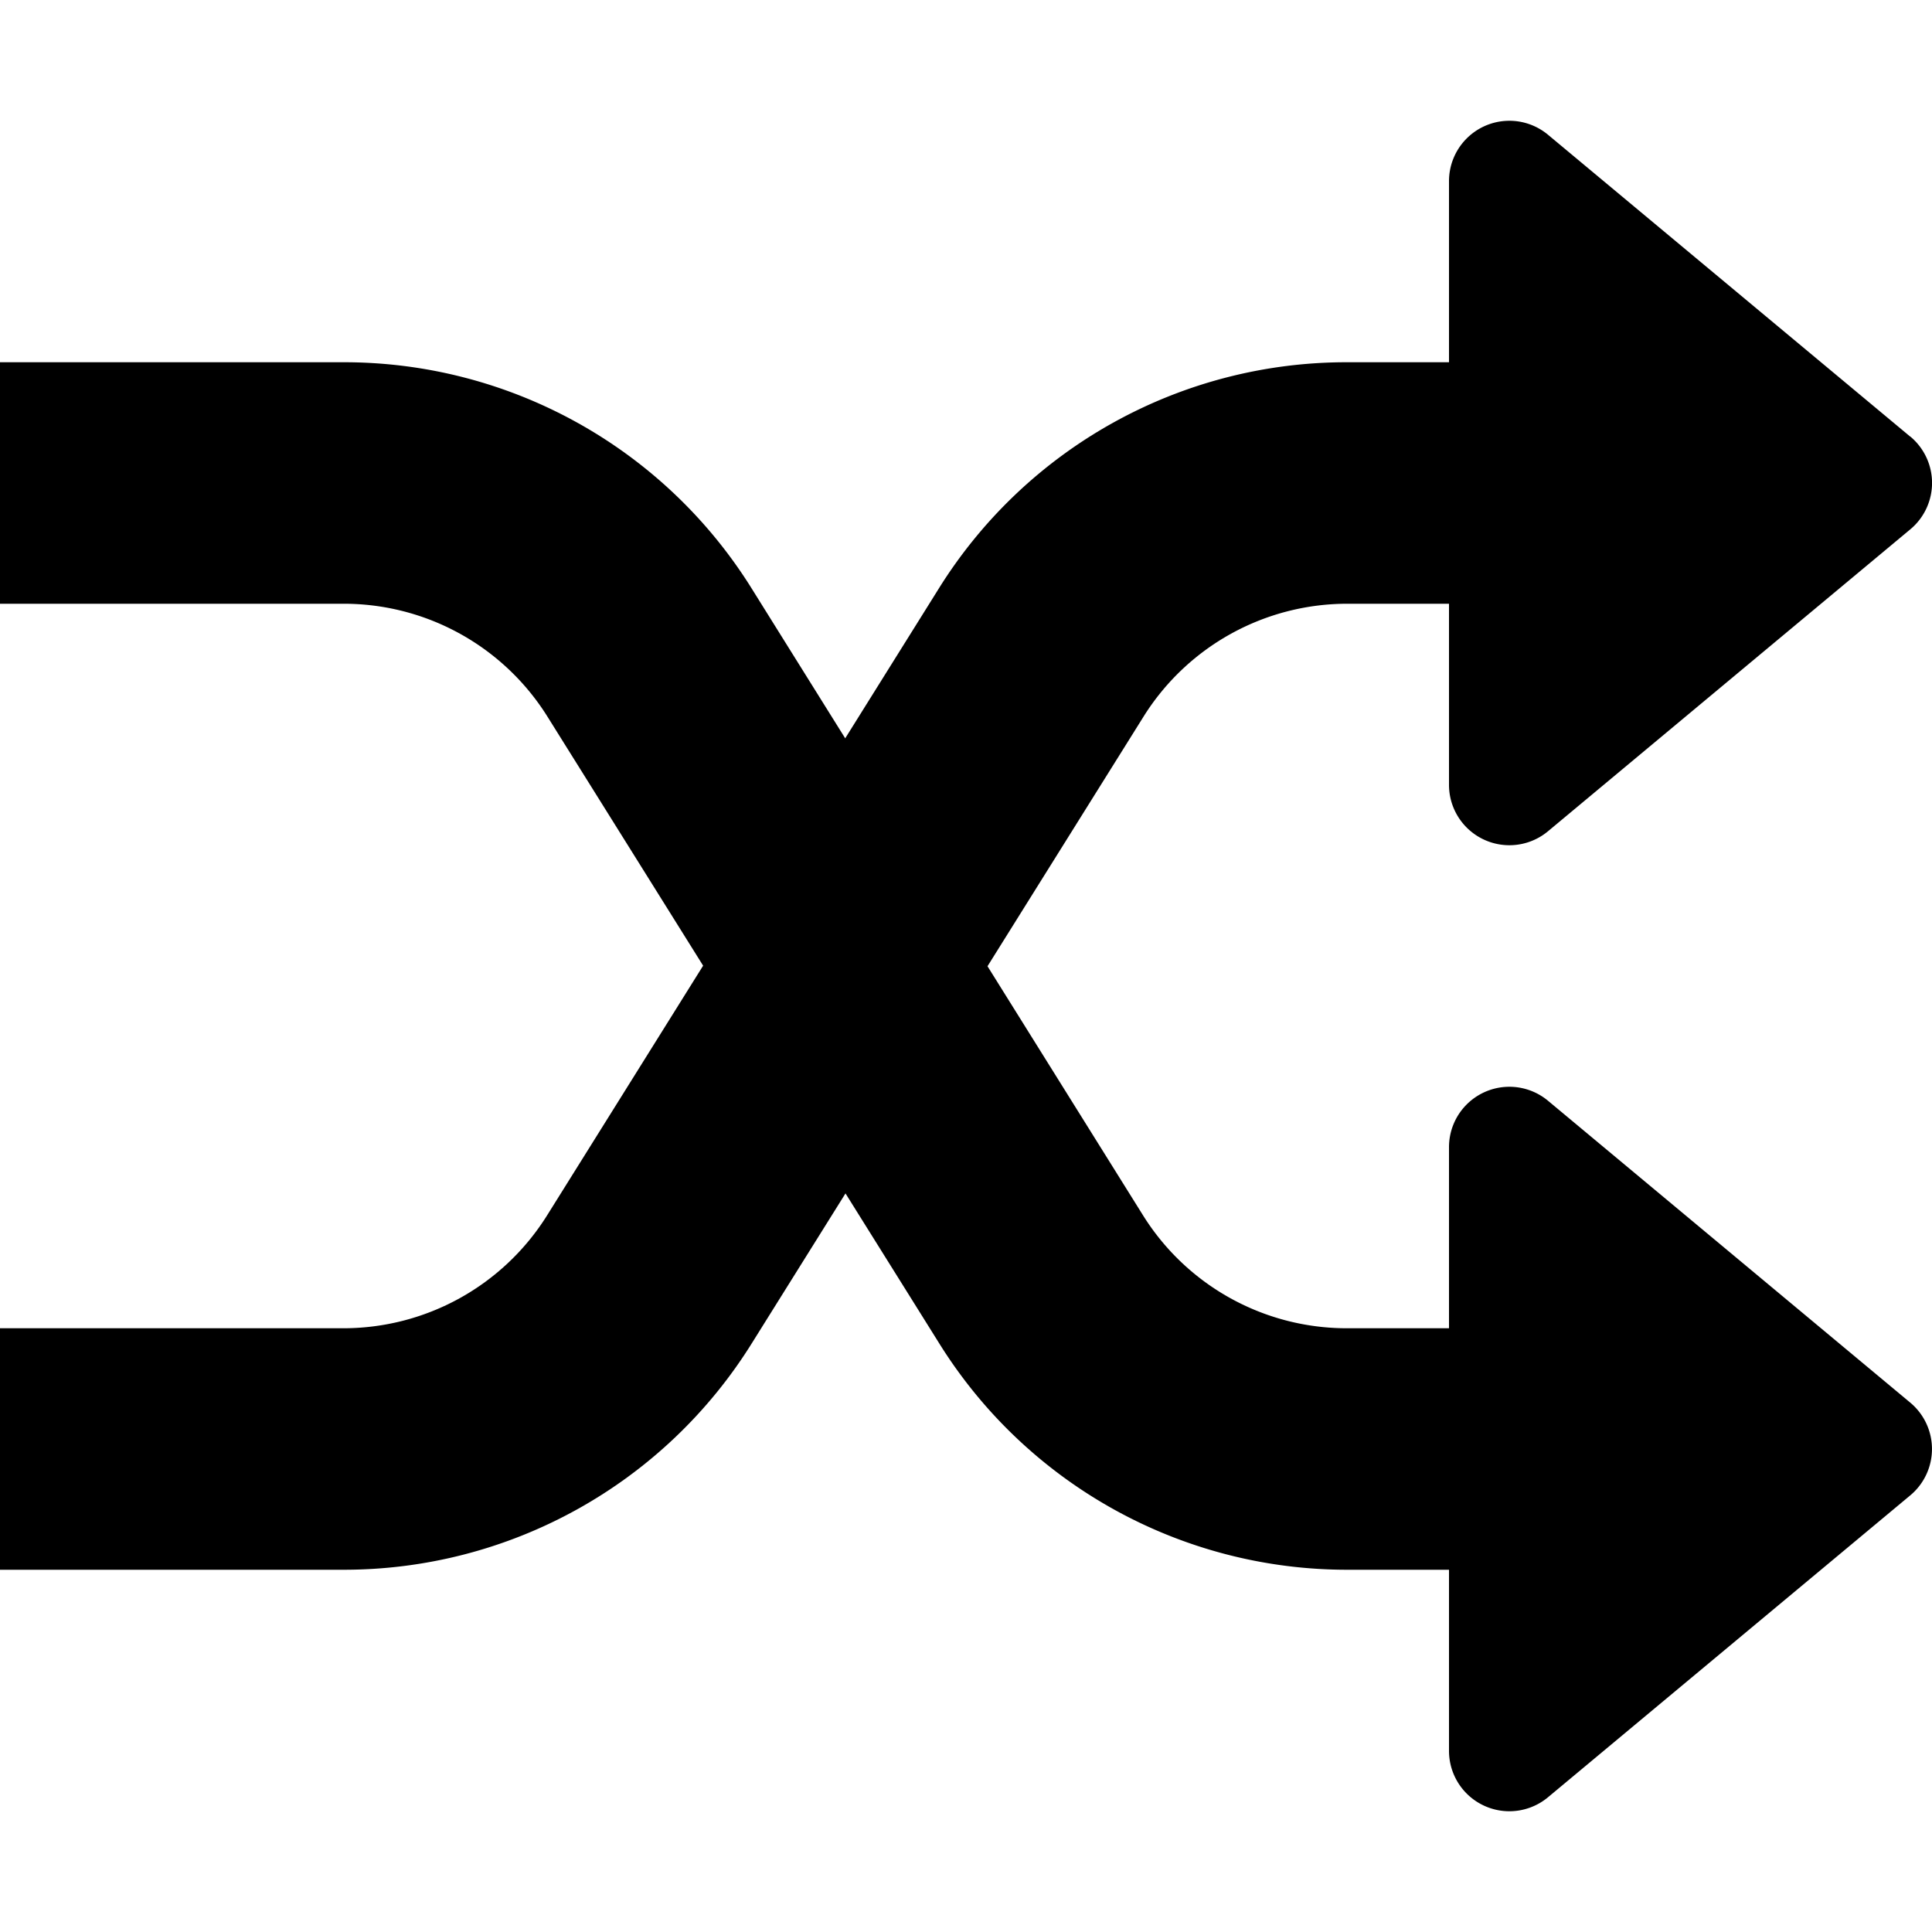
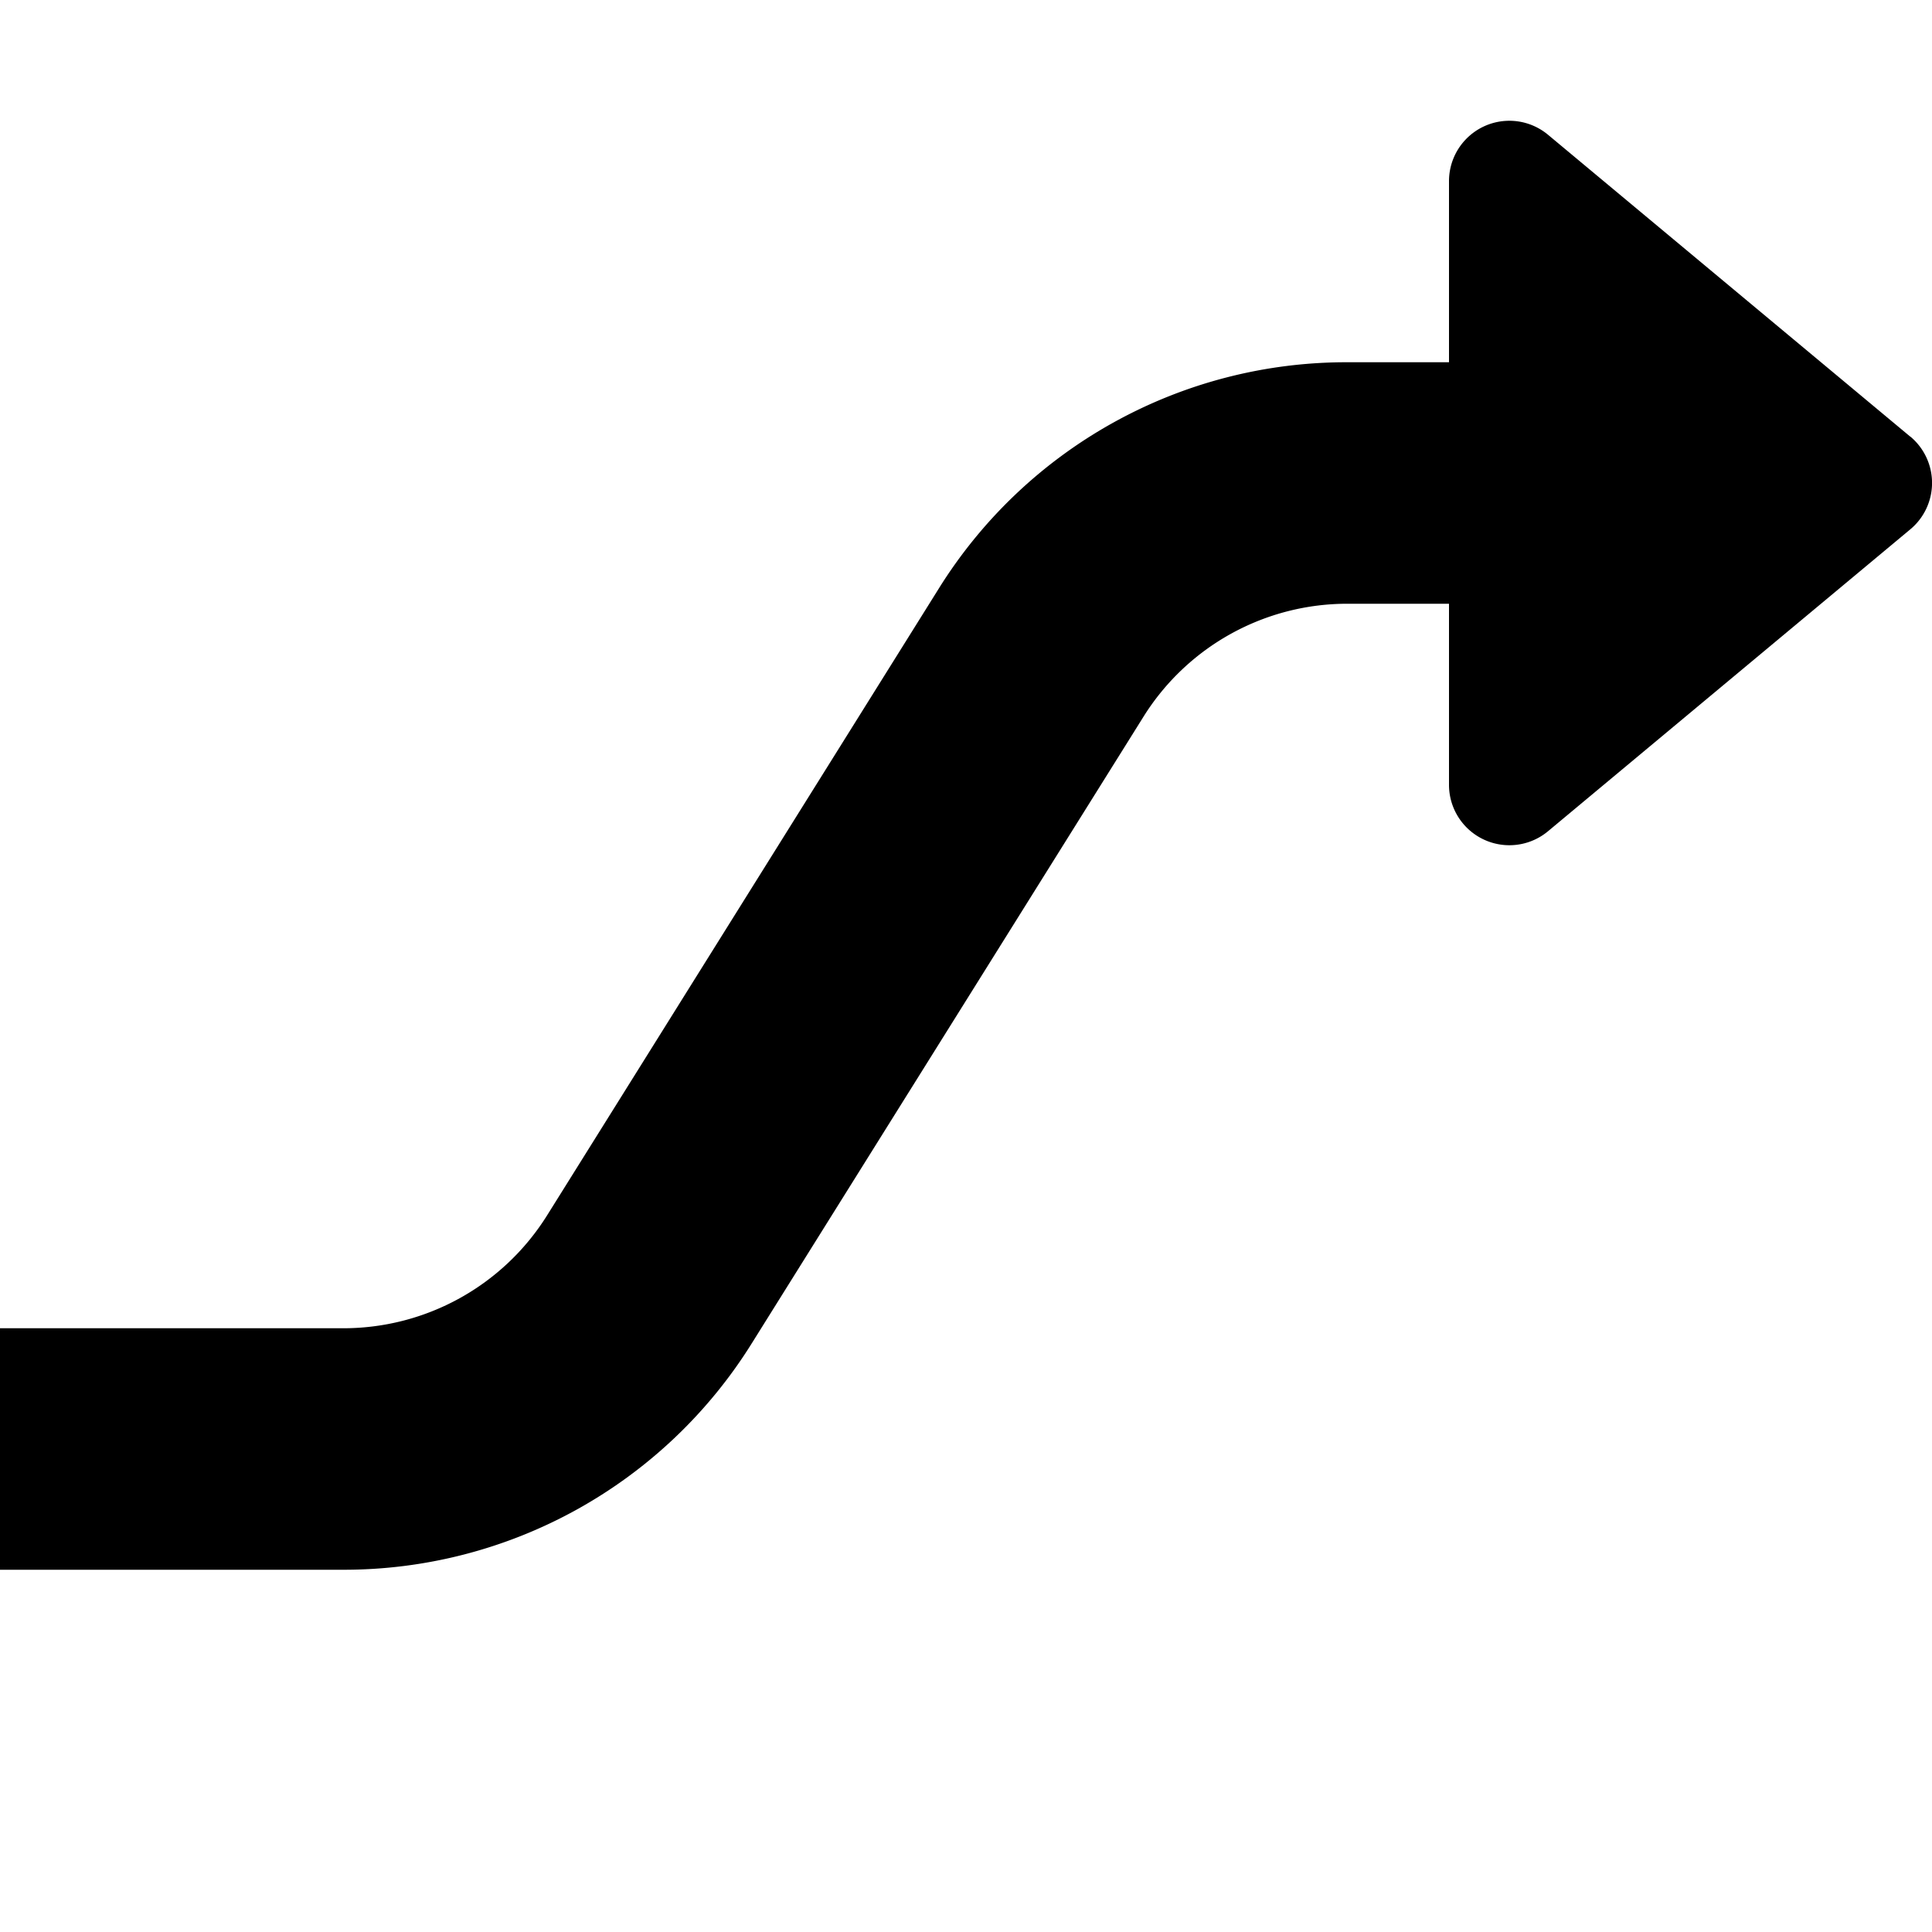
<svg xmlns="http://www.w3.org/2000/svg" viewBox="0 0 16 16">
  <title>suffle</title>
  <g>
-     <path d="M15.82,11.616l-3-2.5A.5.5,0,0,0,12,9.5V11h-.837a1.989,1.989,0,0,1-1.7-.94L6.229,4.88A3.977,3.977,0,0,0,2.837,3H0V5H2.837a1.989,1.989,0,0,1,1.7.94l3.238,5.18A3.979,3.979,0,0,0,11.163,13H12v1.5a.5.5,0,0,0,.5.5.5.5,0,0,0,.32-.116l3-2.5a.5.5,0,0,0,0-.768Z" />
    <path d="M15.82,3.616l-3-2.5A.5.5,0,0,0,12,1.5V3h-.837A3.977,3.977,0,0,0,7.771,4.88L4.534,10.06a1.99,1.99,0,0,1-1.7.94H0v2H2.837a3.98,3.98,0,0,0,3.392-1.88L9.467,5.94a1.99,1.99,0,0,1,1.7-.94H12V6.5a.5.5,0,0,0,.82.384l3-2.5a.5.5,0,0,0,0-.769Z" />
  </g>
</svg>